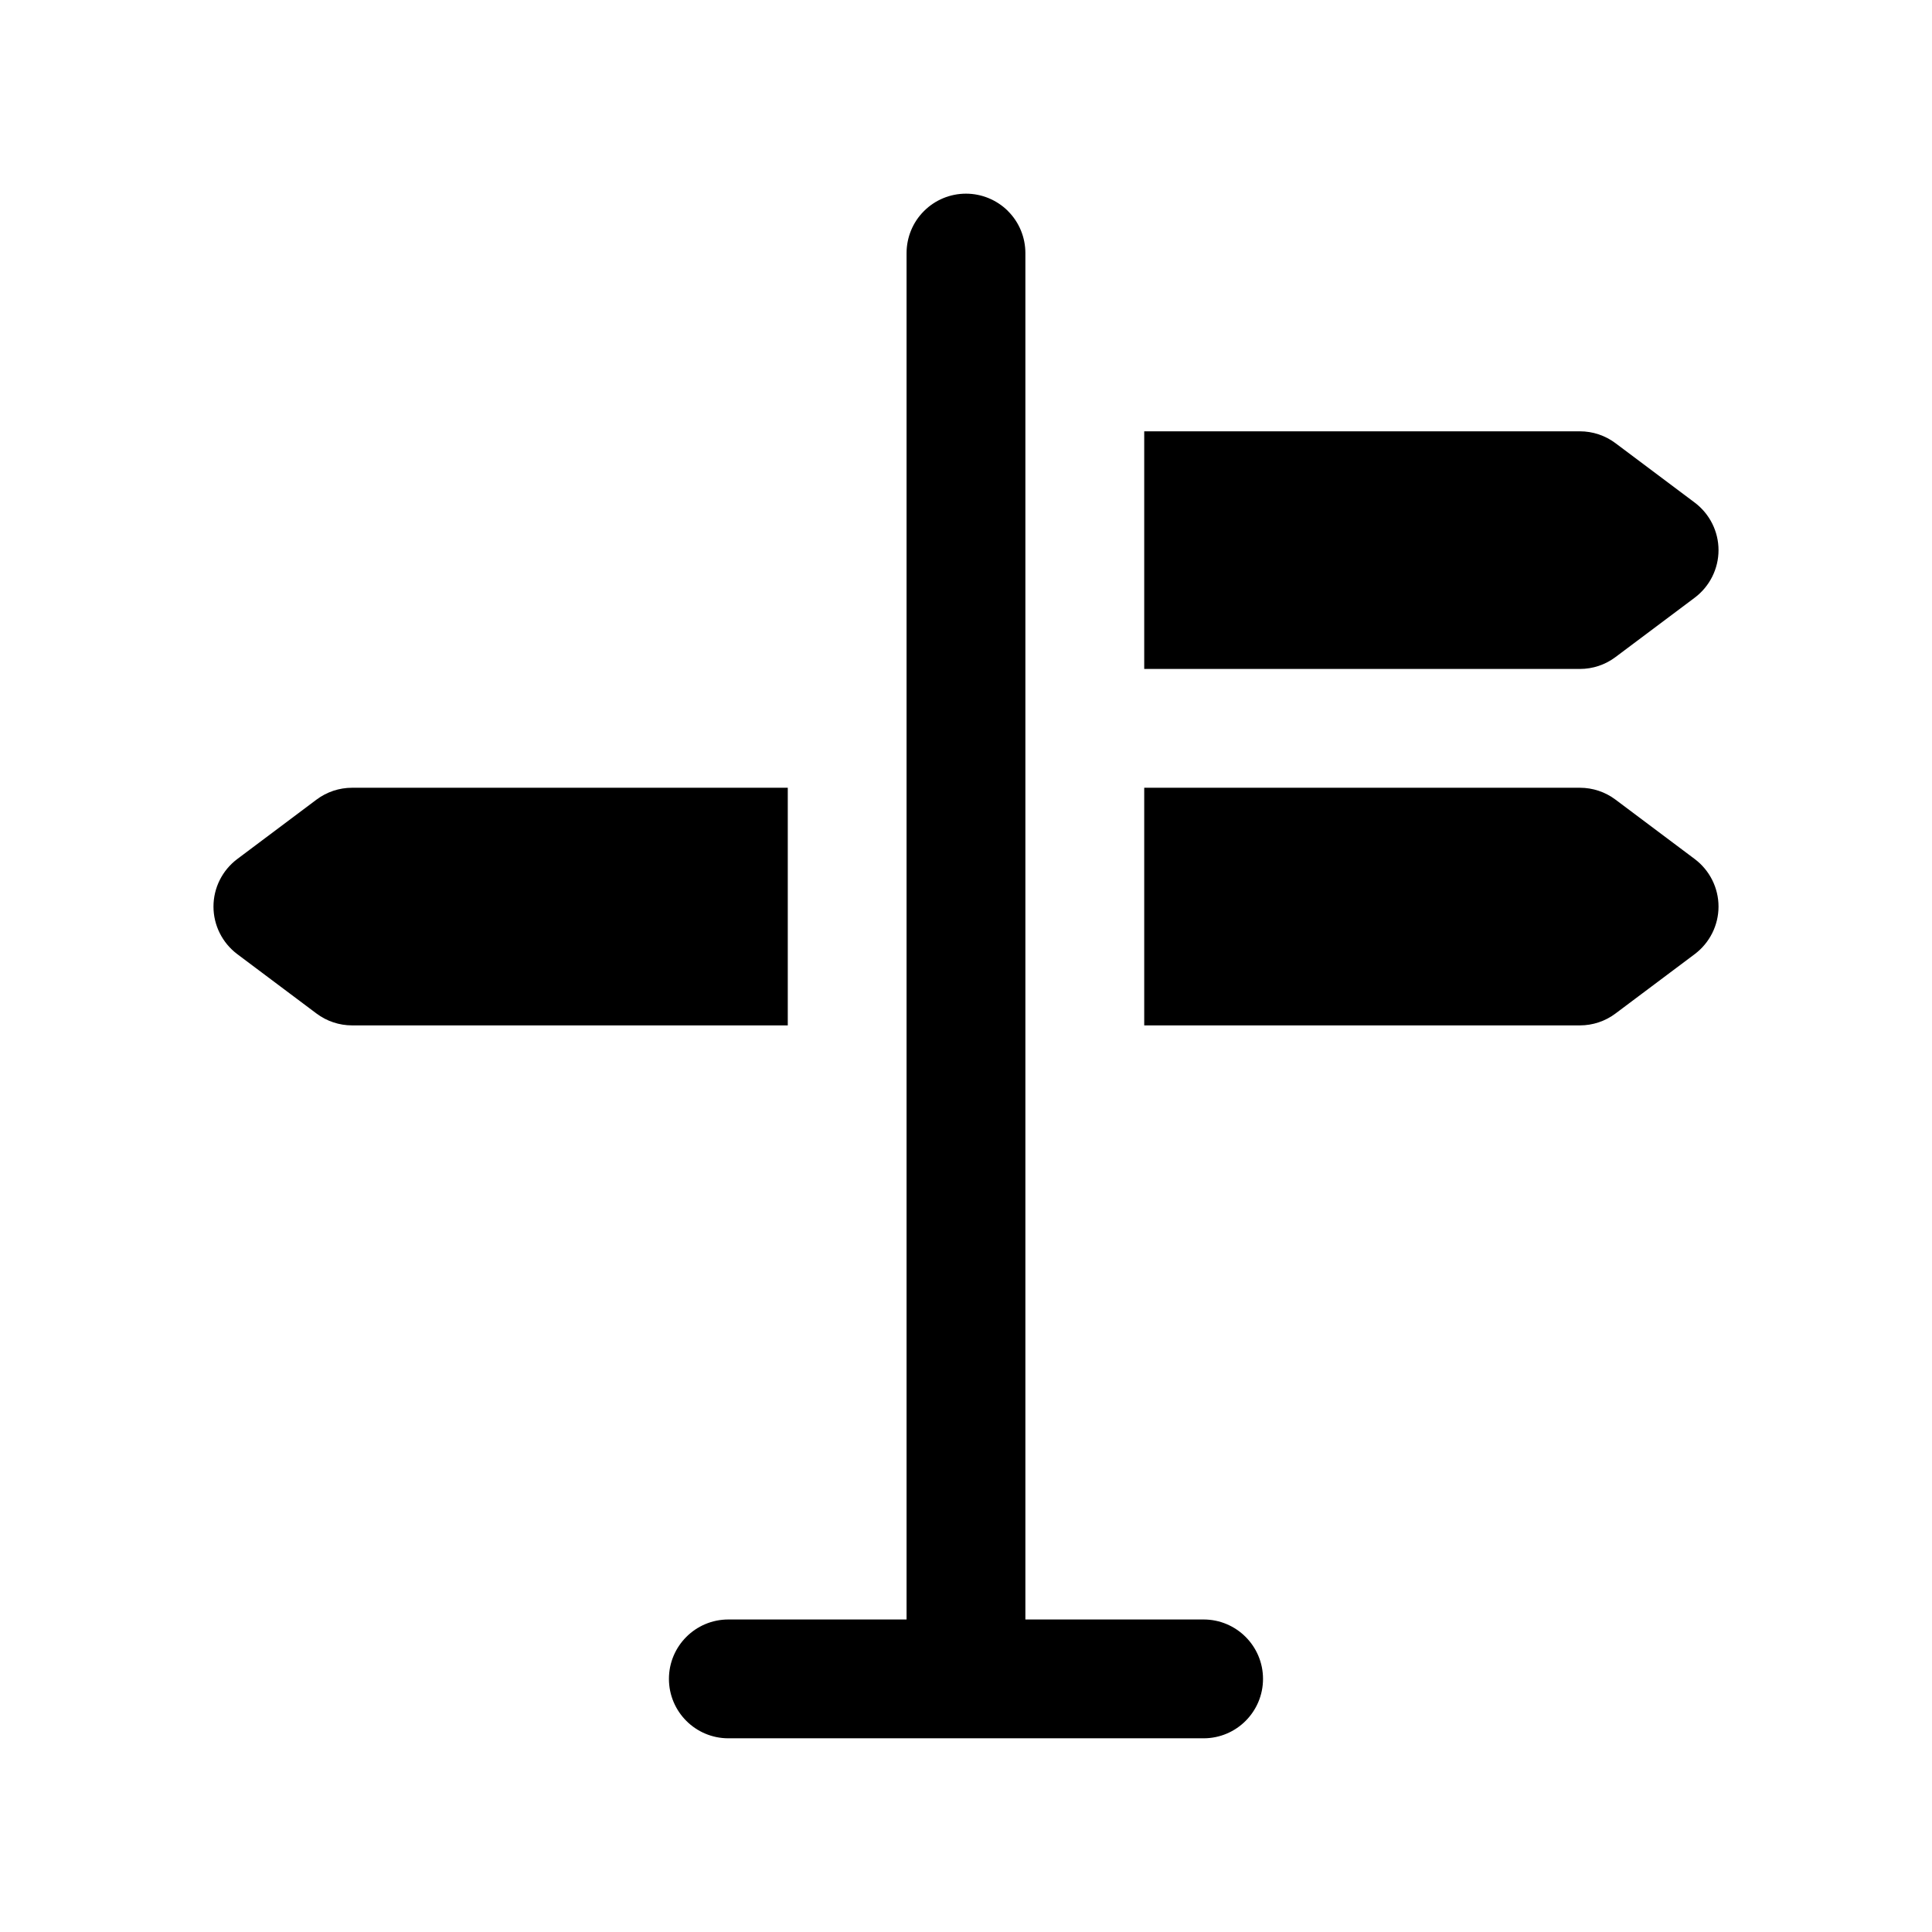
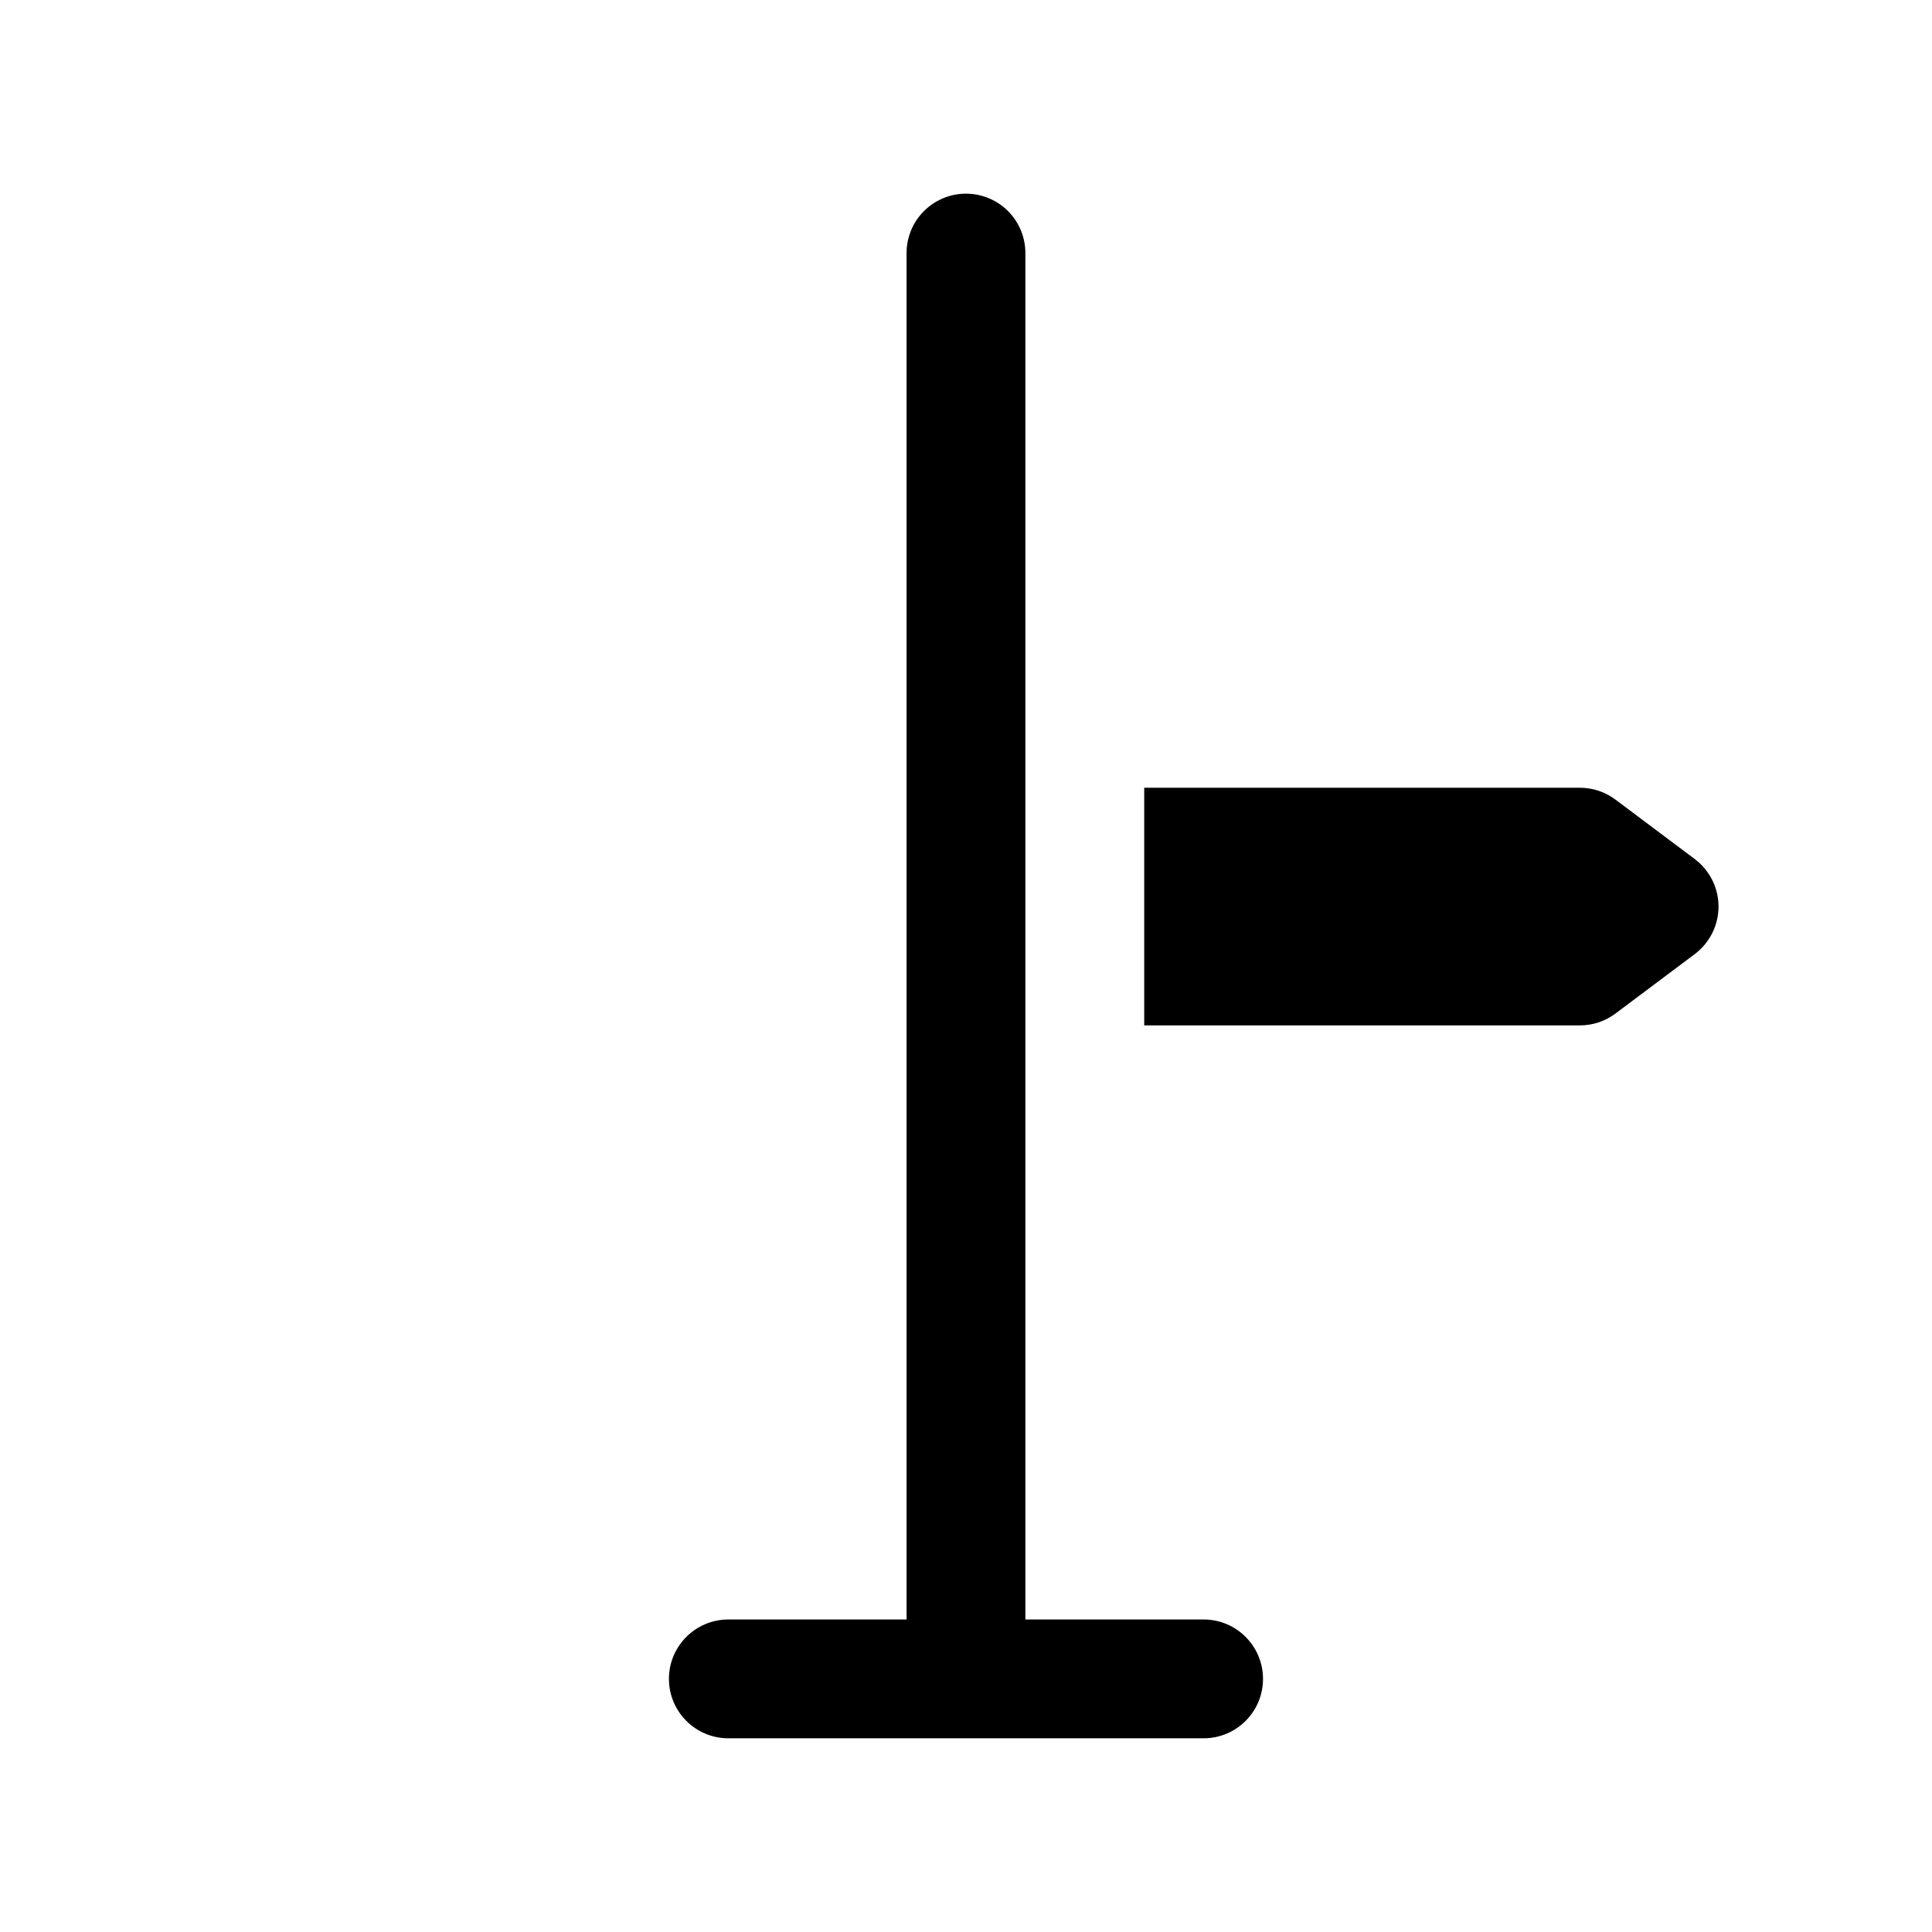
<svg xmlns="http://www.w3.org/2000/svg" fill="#000000" width="800px" height="800px" version="1.1" viewBox="144 144 512 512">
  <g fill-rule="evenodd">
-     <path d="m227.87 355.91c2.727-2.047 6.031-3.148 9.449-3.148h115.45v62.977h-115.45c-3.418 0-6.723-1.102-9.449-3.148l-21-15.742c-3.953-2.977-6.297-7.637-6.297-12.598 0-4.957 2.344-9.617 6.297-12.594z" />
    <path d="m447.23 415.74v-62.977h115.45c3.414 0 6.723 1.102 9.445 3.148l21 15.746c3.953 2.977 6.301 7.637 6.301 12.594 0 4.961-2.348 9.621-6.301 12.598l-21 15.742c-2.723 2.047-6.031 3.148-9.445 3.148z" />
-     <path d="m447.23 321.28v-62.977h115.45c3.414 0 6.723 1.102 9.445 3.148l21 15.746c3.953 2.977 6.301 7.637 6.301 12.594 0 4.961-2.348 9.621-6.301 12.598l-21 15.742c-2.723 2.047-6.031 3.148-9.445 3.148z" />
    <path d="m384.25 573.18h-47.23c-8.691 0-15.746 7.055-15.746 15.742 0 8.691 7.055 15.746 15.746 15.746h125.95c8.688 0 15.742-7.055 15.742-15.746 0-8.688-7.055-15.742-15.742-15.742h-47.234v-362.11c0-4.172-1.652-8.188-4.613-11.133l-0.062-0.078c-2.945-2.894-6.926-4.535-11.066-4.535-4.172 0-8.188 1.656-11.133 4.613-2.961 2.945-4.613 6.961-4.613 11.133z" />
  </g>
</svg>